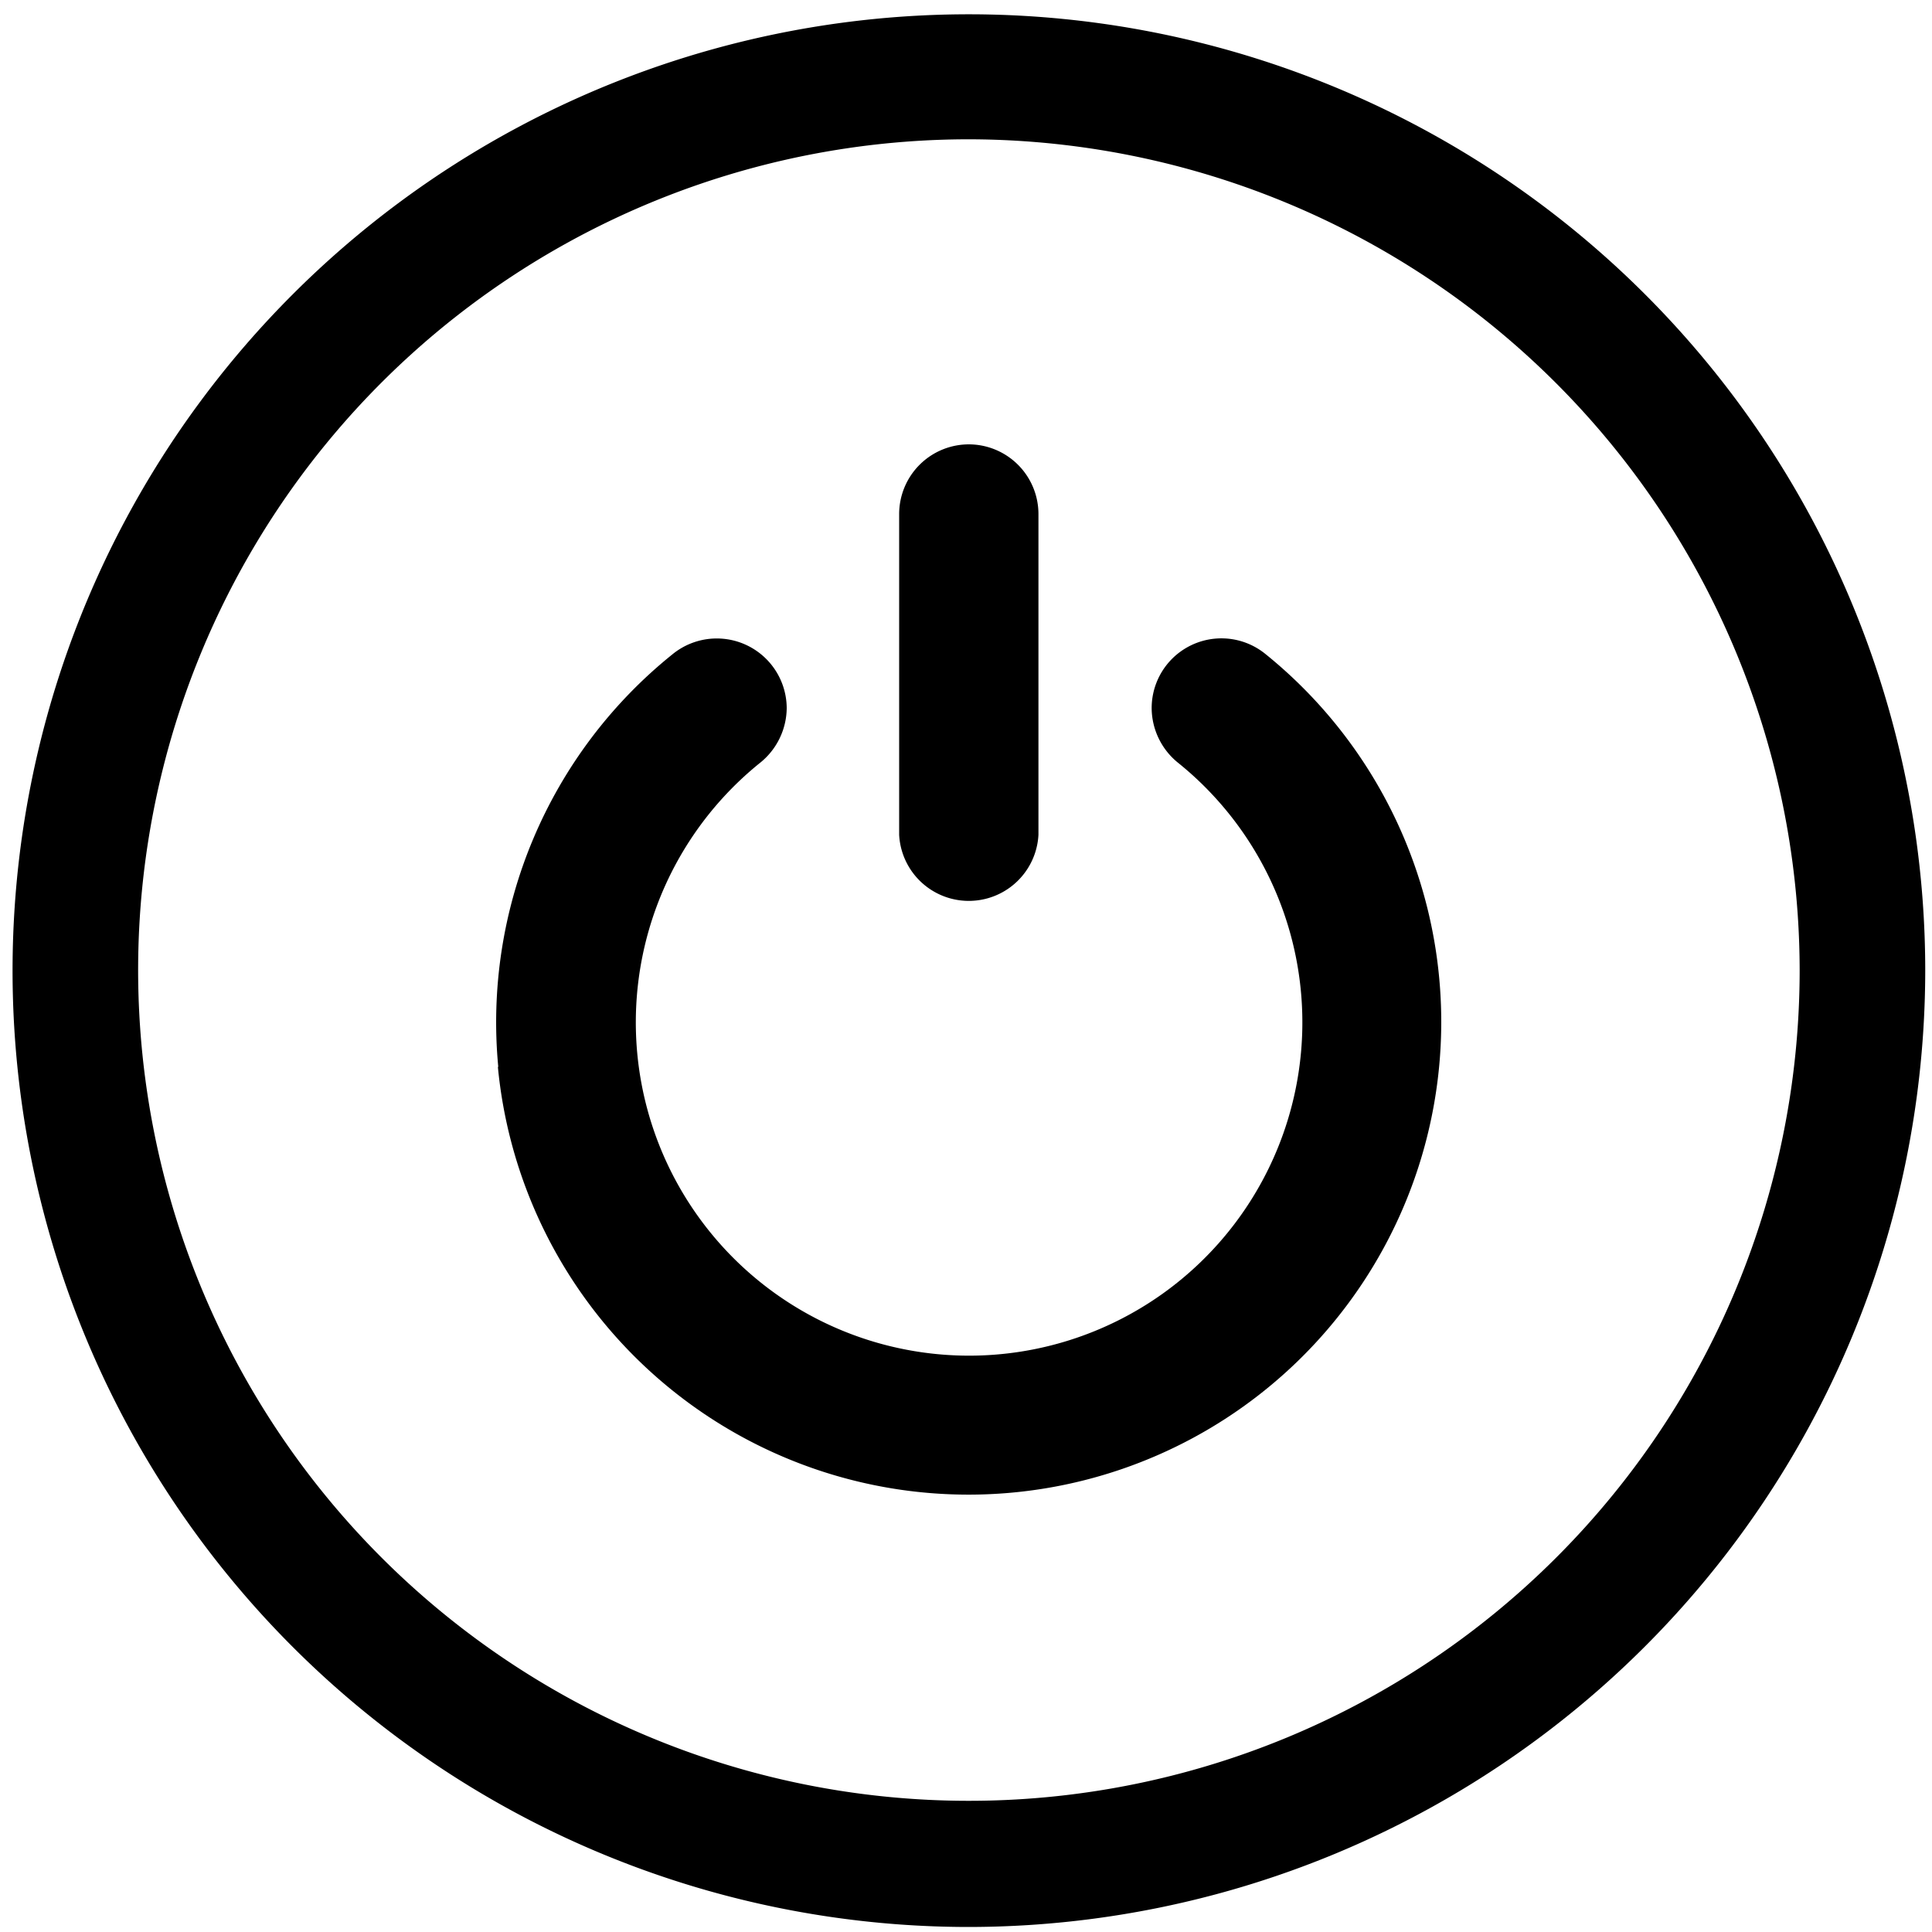
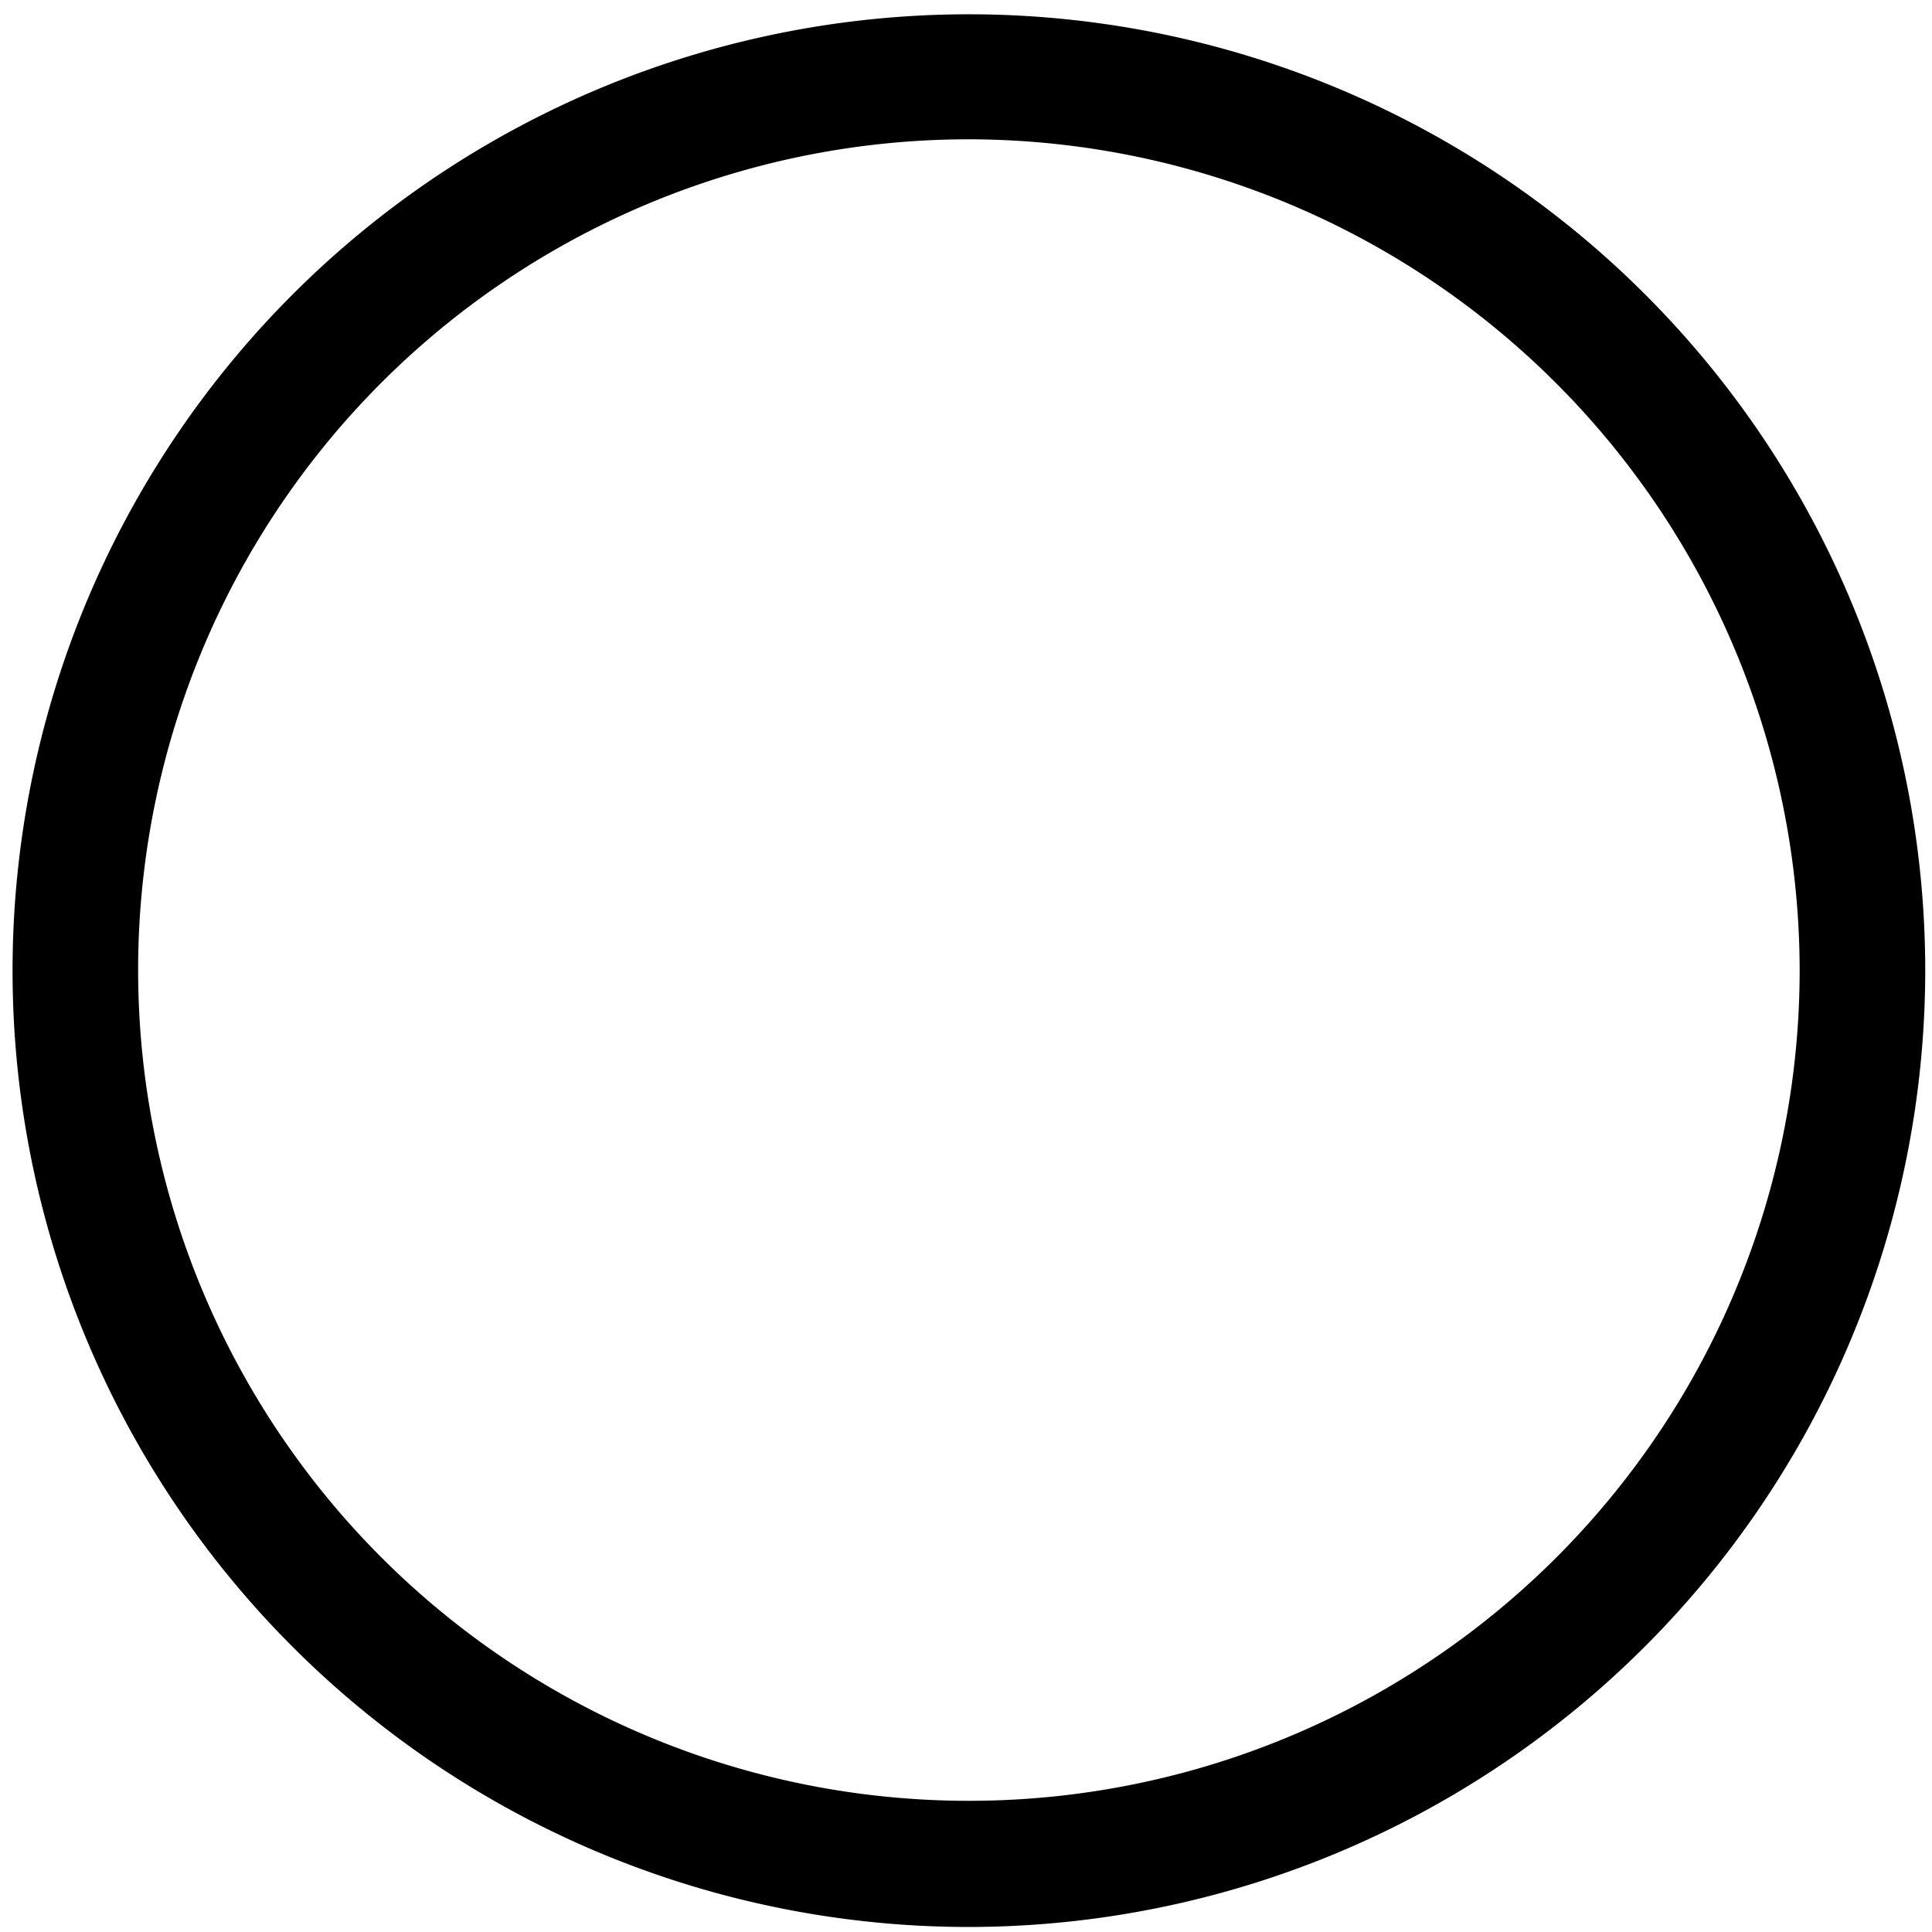
<svg xmlns="http://www.w3.org/2000/svg" id="Icons" width="100" height="100" viewBox="0 0 100 100">
  <title>Coster_atlante_icone</title>
  <path d="M50.15,7.21a43,43,0,1,0,43,43,43.07,43.07,0,0,0-43-43m0,92.53a49.5,49.5,0,1,1,49.5-49.5,49.55,49.55,0,0,1-49.5,49.5" />
-   <path d="M25.79,55.22a24.44,24.44,0,0,1,9-21.34,3.62,3.62,0,0,1,5.93,2.77,3.67,3.67,0,0,1-1.4,2.85A17.25,17.25,0,1,0,61,39.5a3.66,3.66,0,0,1-1.39-2.84,3.61,3.61,0,0,1,5.85-2.84,24.47,24.47,0,1,1-39.69,21.4ZM50.15,23a3.61,3.61,0,0,0-3.61,3.61V43.21a3.61,3.61,0,0,0,7.21,0V26.6A3.61,3.61,0,0,0,50.15,23Zm0,0" />
</svg>